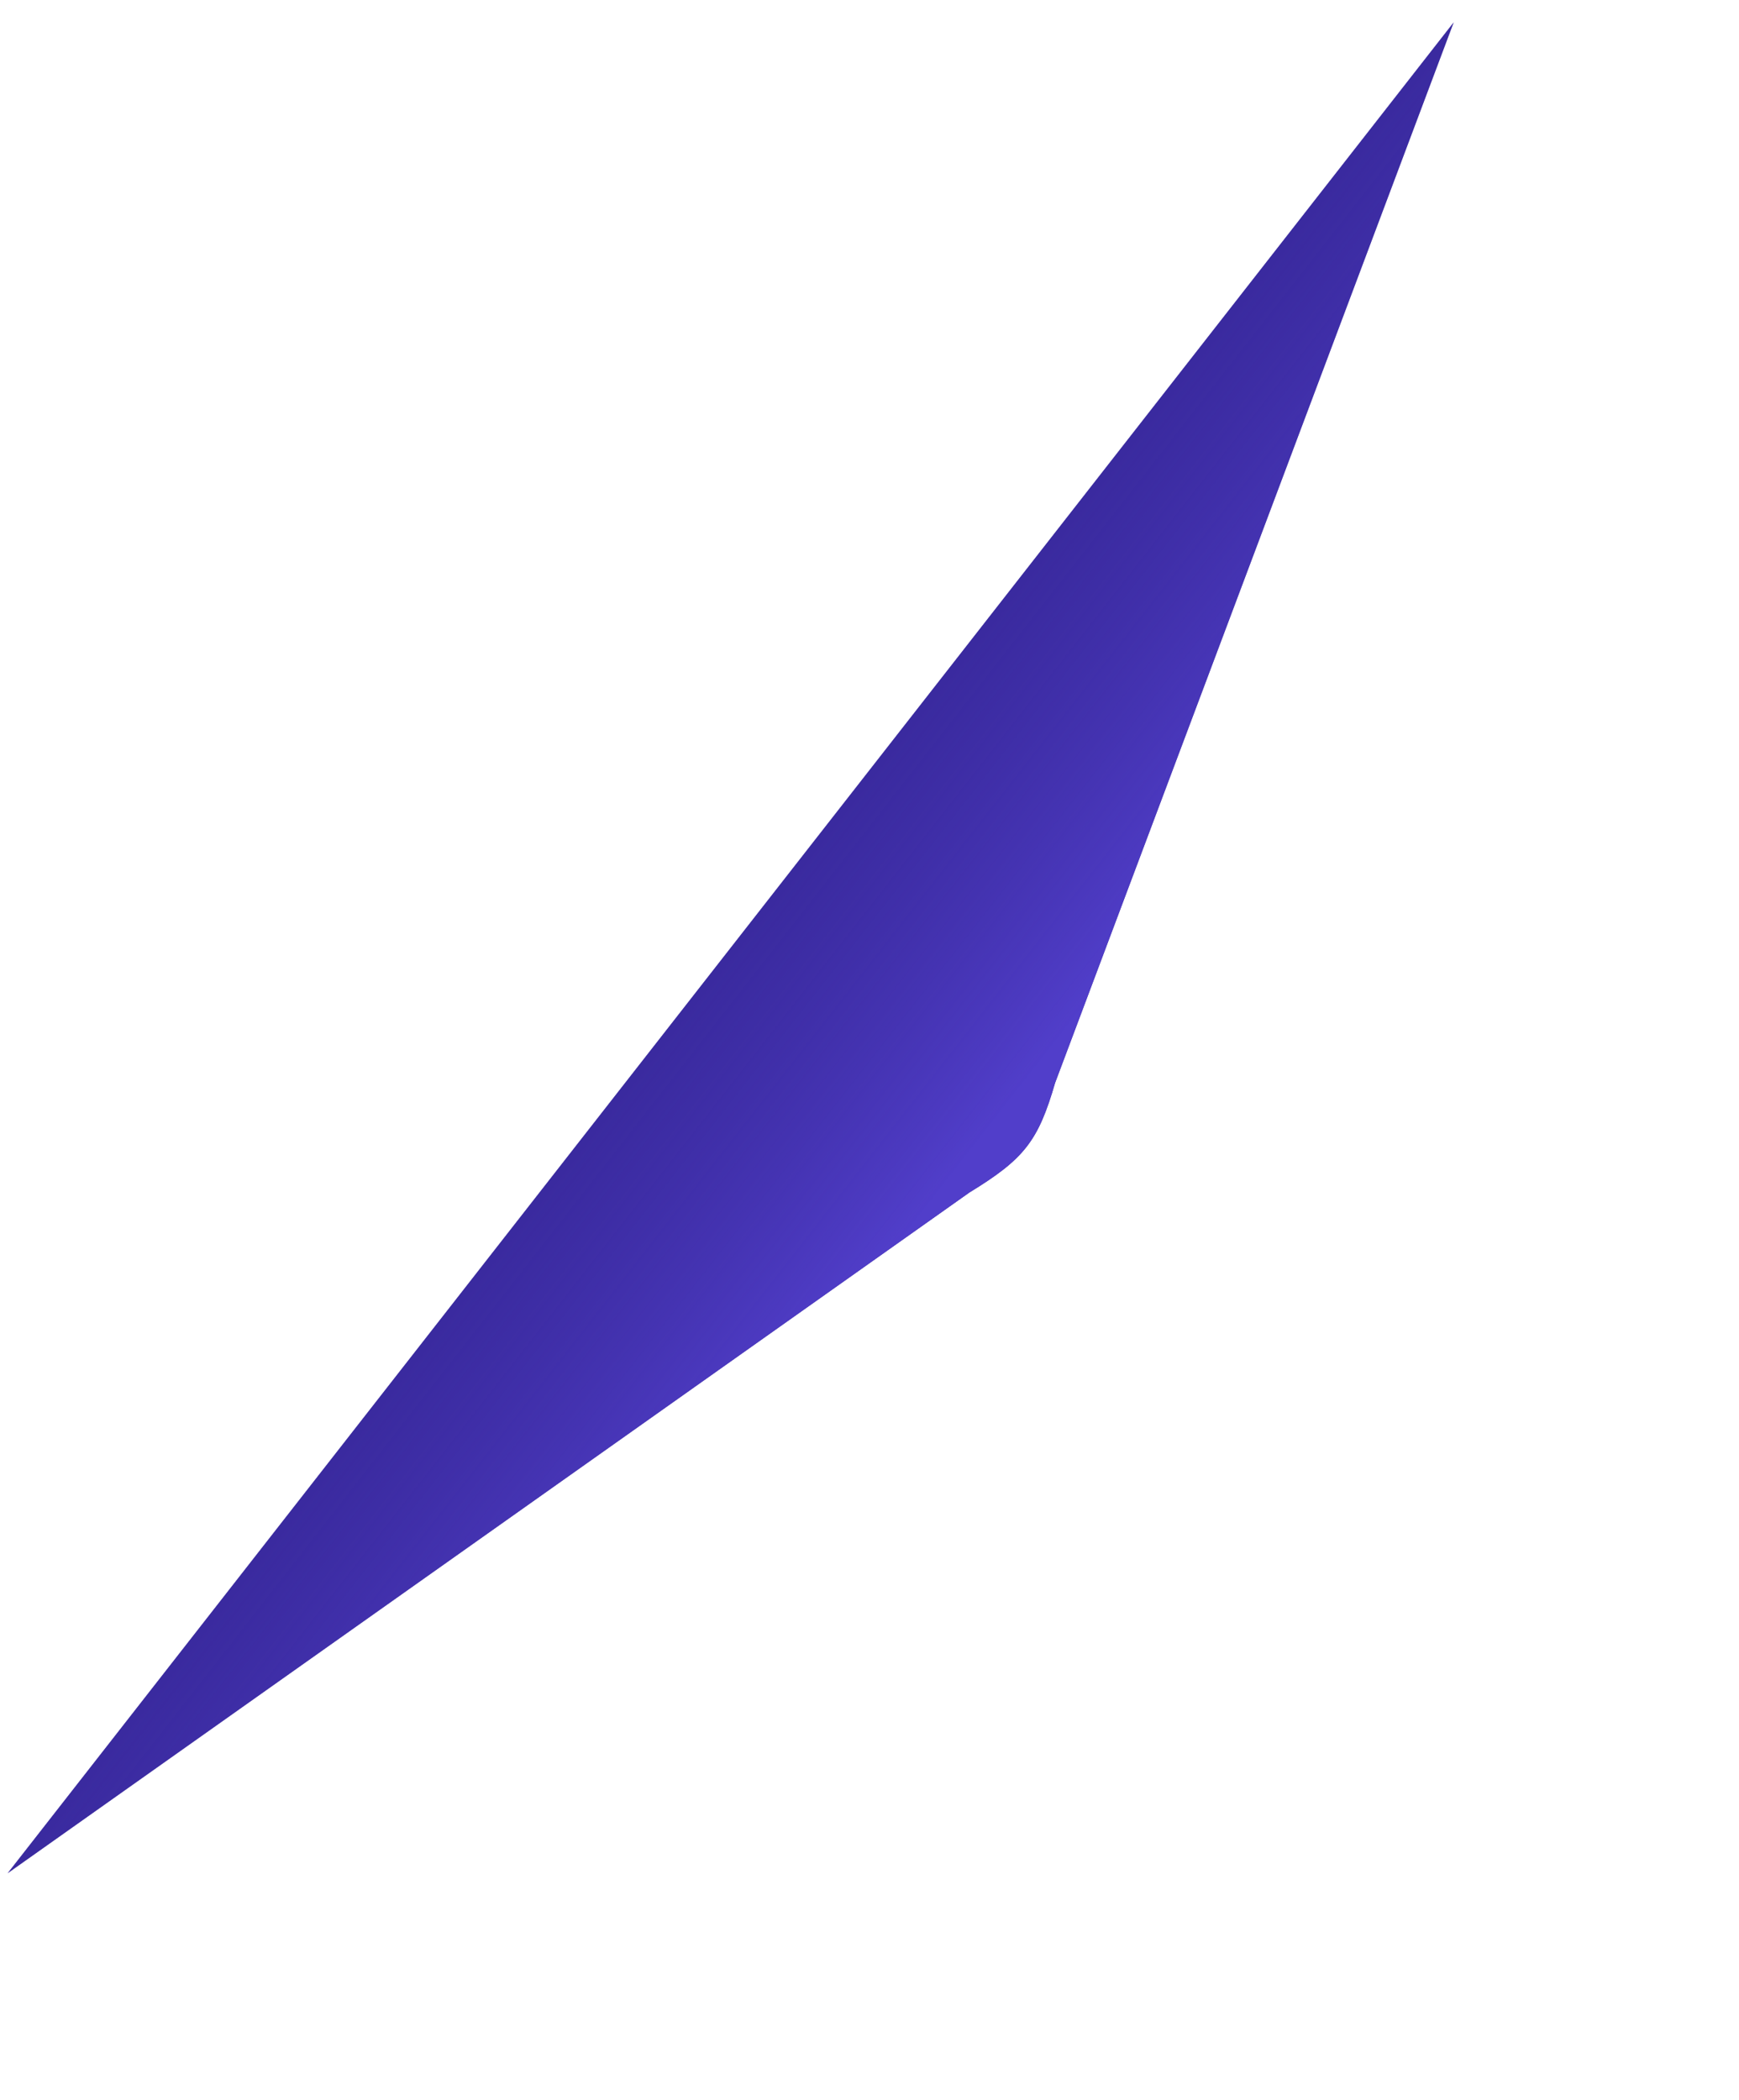
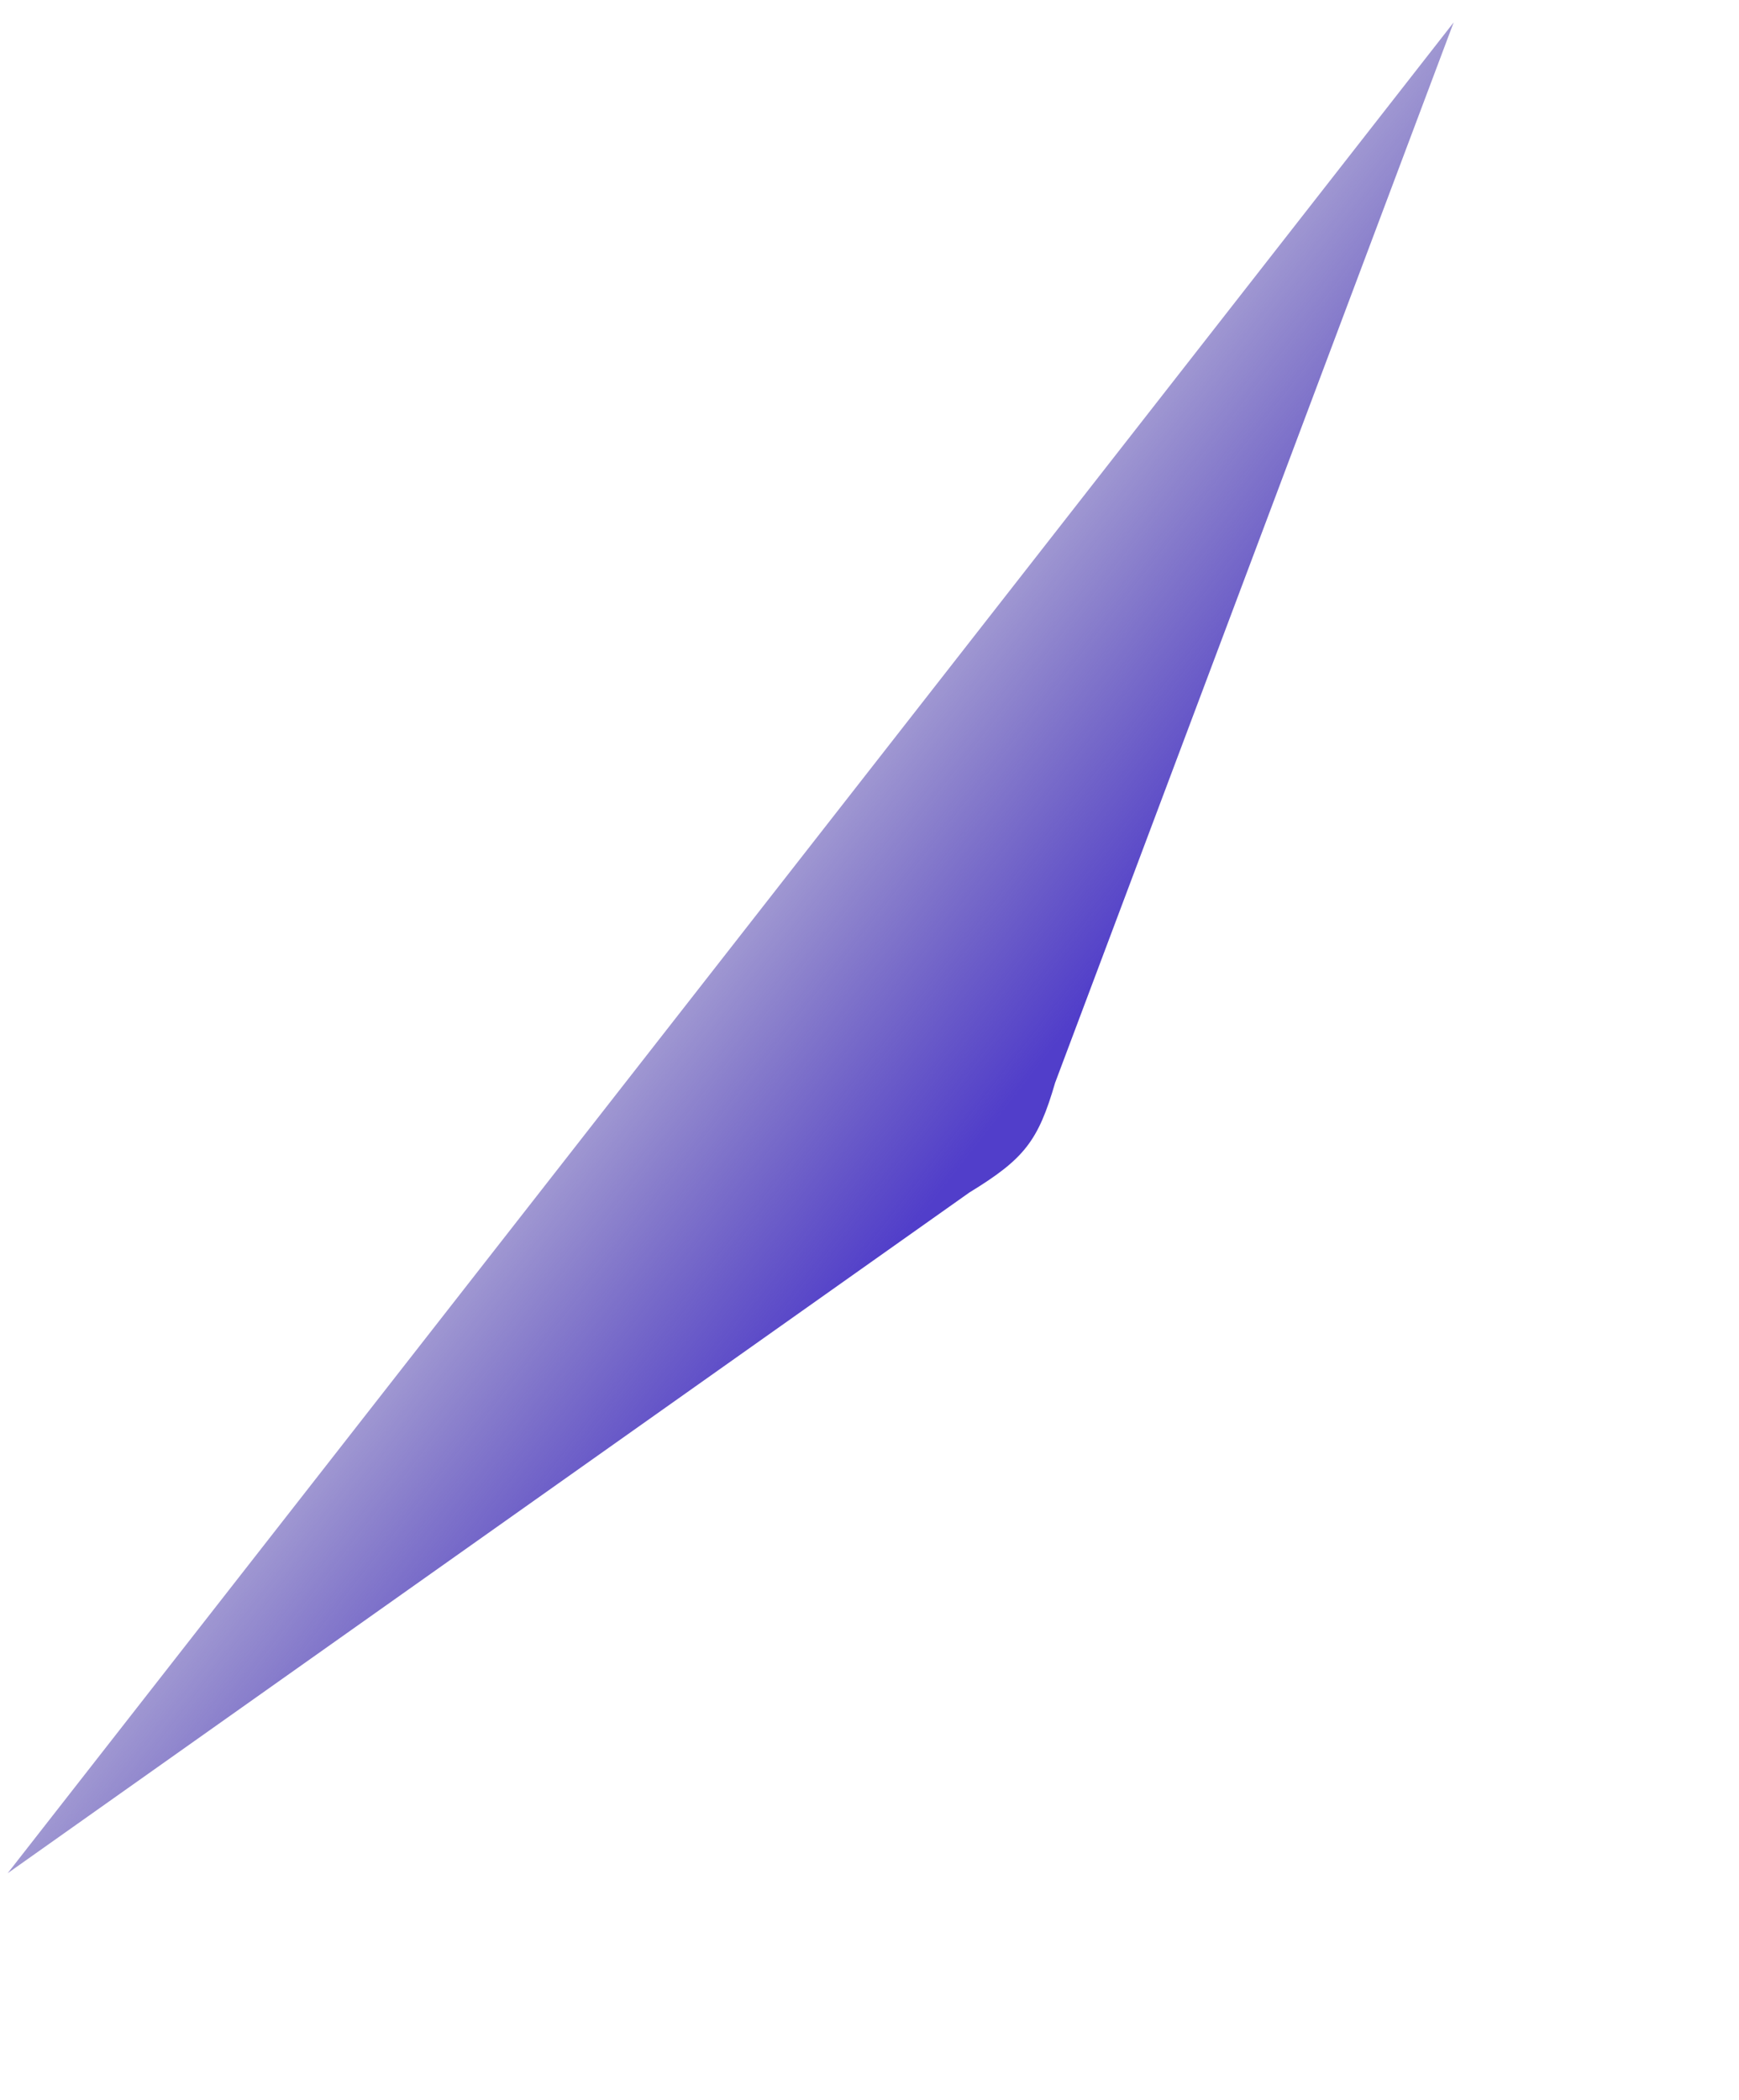
<svg xmlns="http://www.w3.org/2000/svg" width="77" height="93" viewBox="0 0 77 93" fill="none">
-   <path d="M0.338 82.945L64.366 0.992L46.719 47.943C45.968 50.529 45.352 51.317 42.923 52.802L0.338 82.945Z" fill="#35259A" />
-   <path d="M0.338 82.945L64.366 0.992L46.719 47.943C45.968 50.529 45.352 51.317 42.923 52.802L0.338 82.945Z" fill="url(#paint0_linear)" />
+   <path d="M0.338 82.945L64.366 0.992L46.719 47.943C45.968 50.529 45.352 51.317 42.923 52.802Z" fill="url(#paint0_linear)" />
  <defs>
    <linearGradient id="paint0_linear" x1="43.161" y1="50.873" x2="21.096" y2="33.635" gradientUnits="userSpaceOnUse">
      <stop stop-color="#513ECA" />
      <stop offset="1" stop-color="#2D207E" stop-opacity="0" />
    </linearGradient>
  </defs>
</svg>